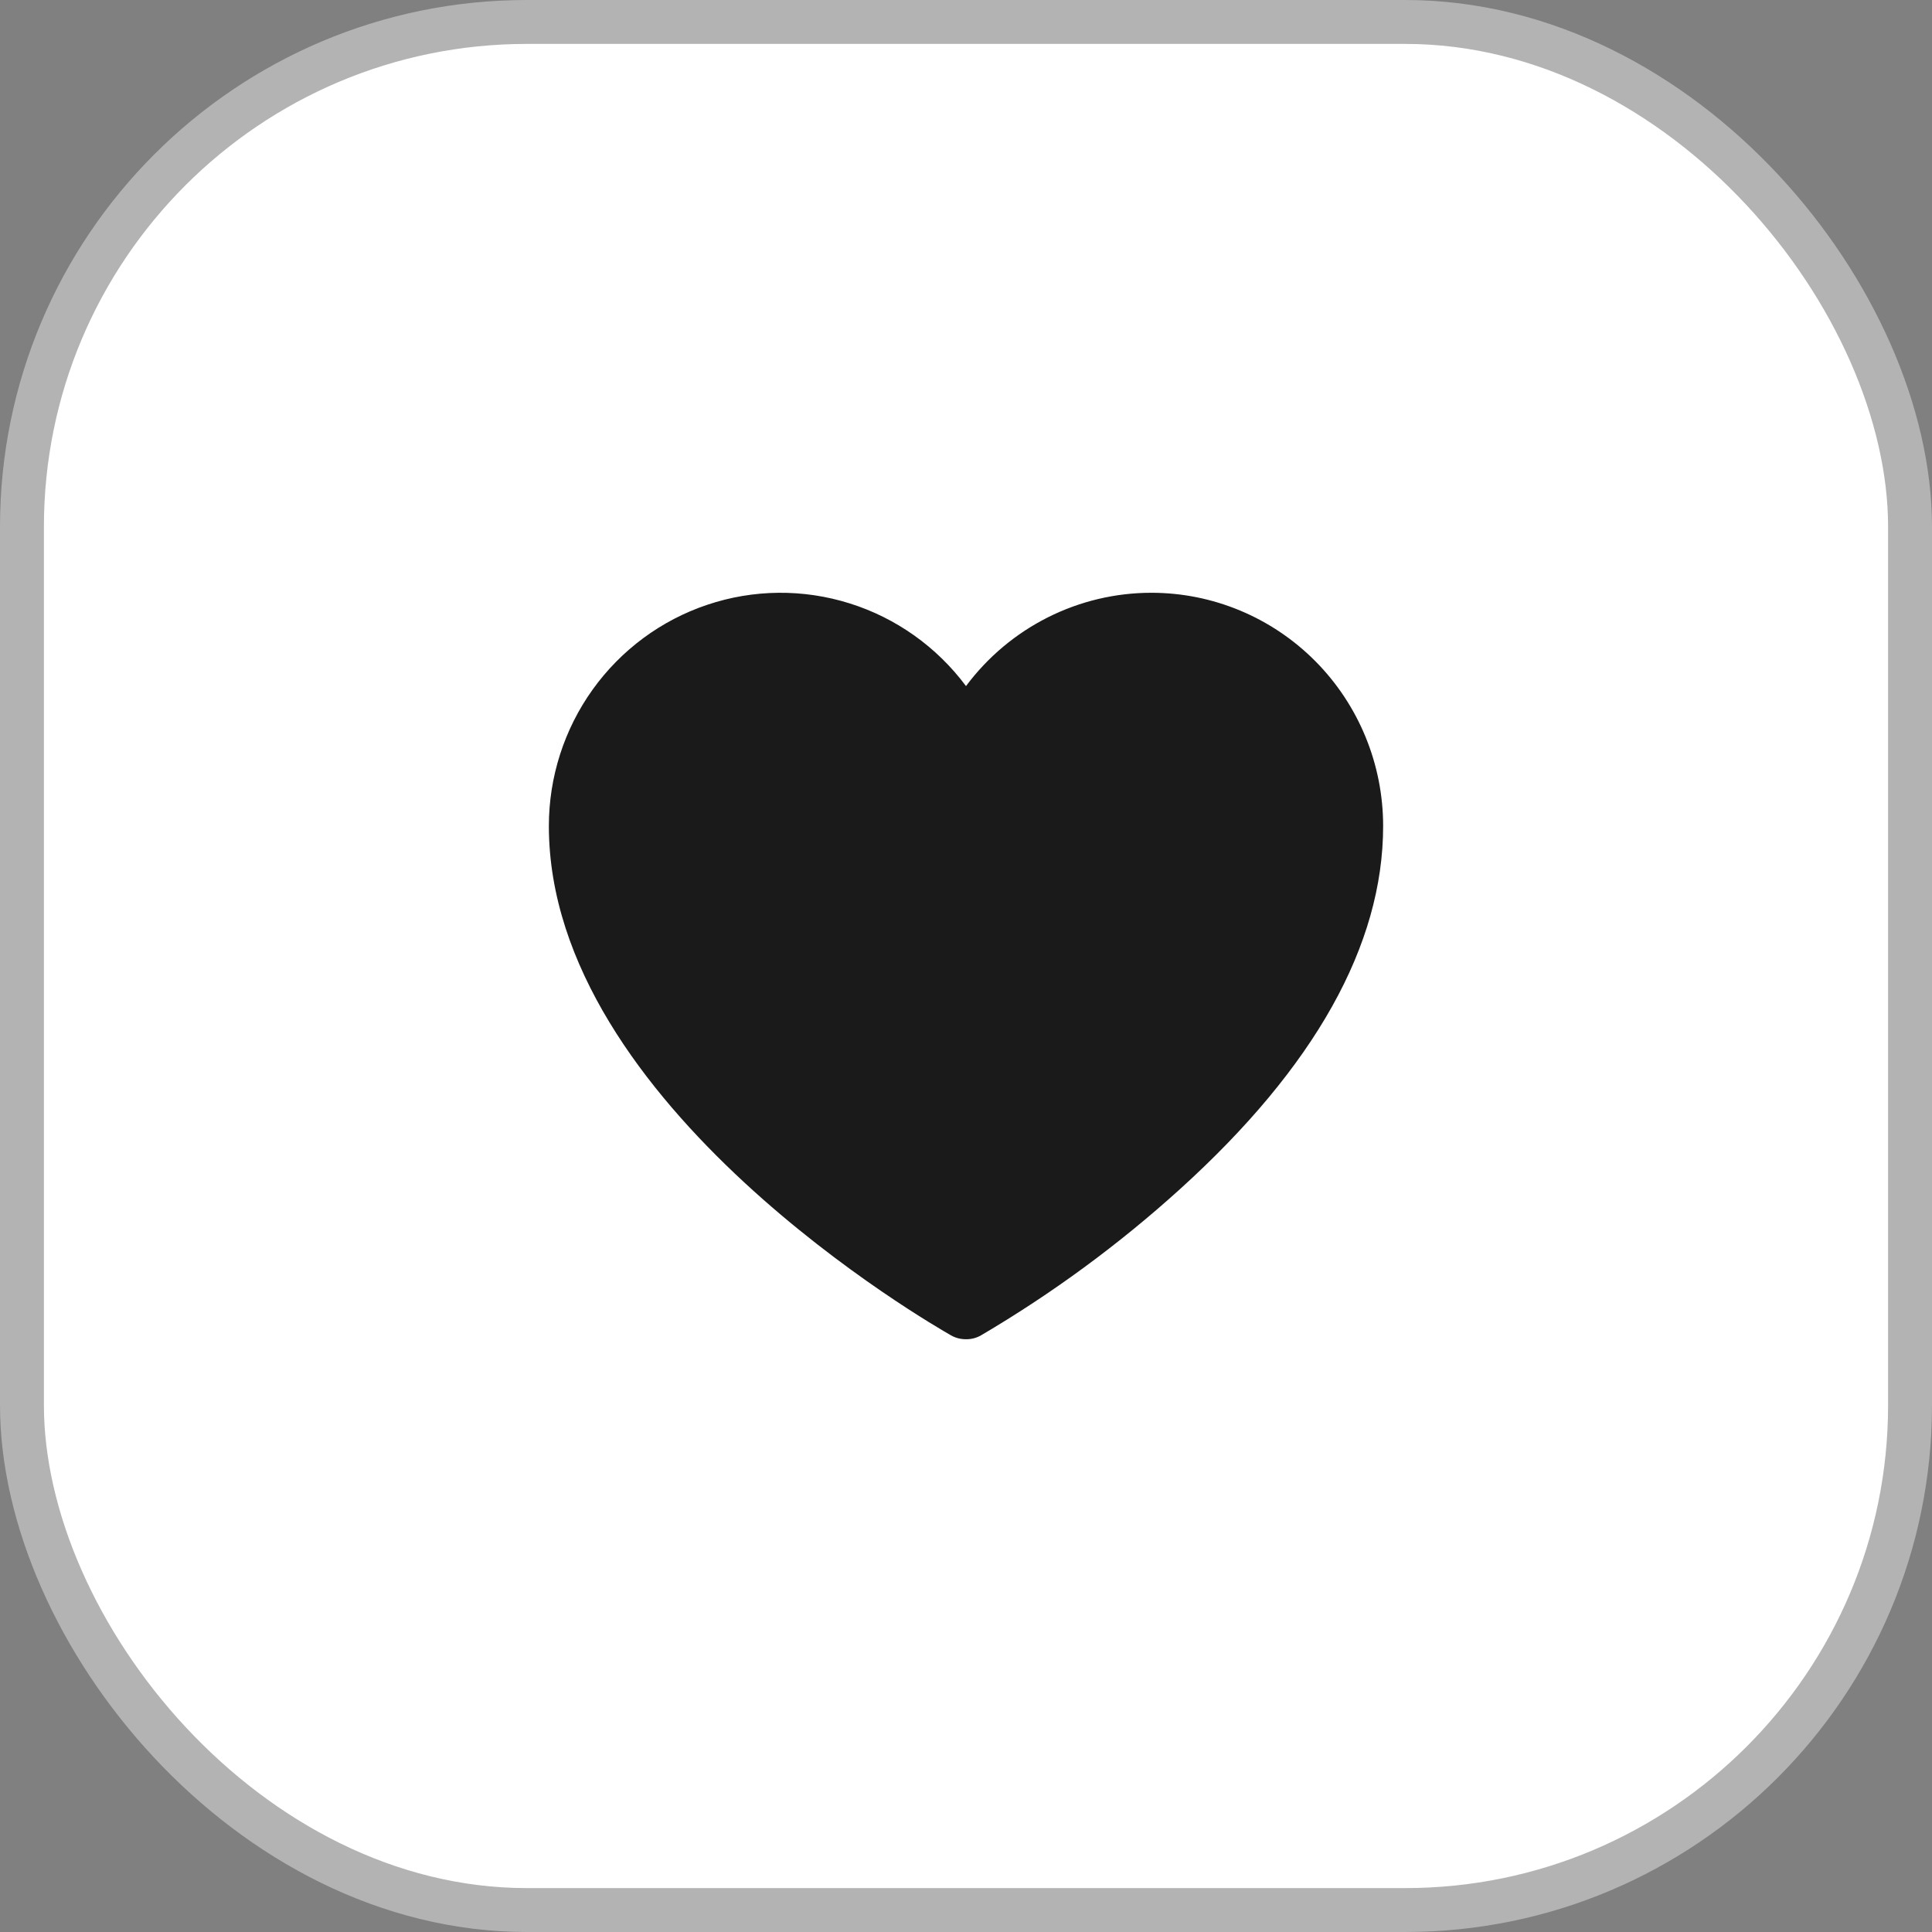
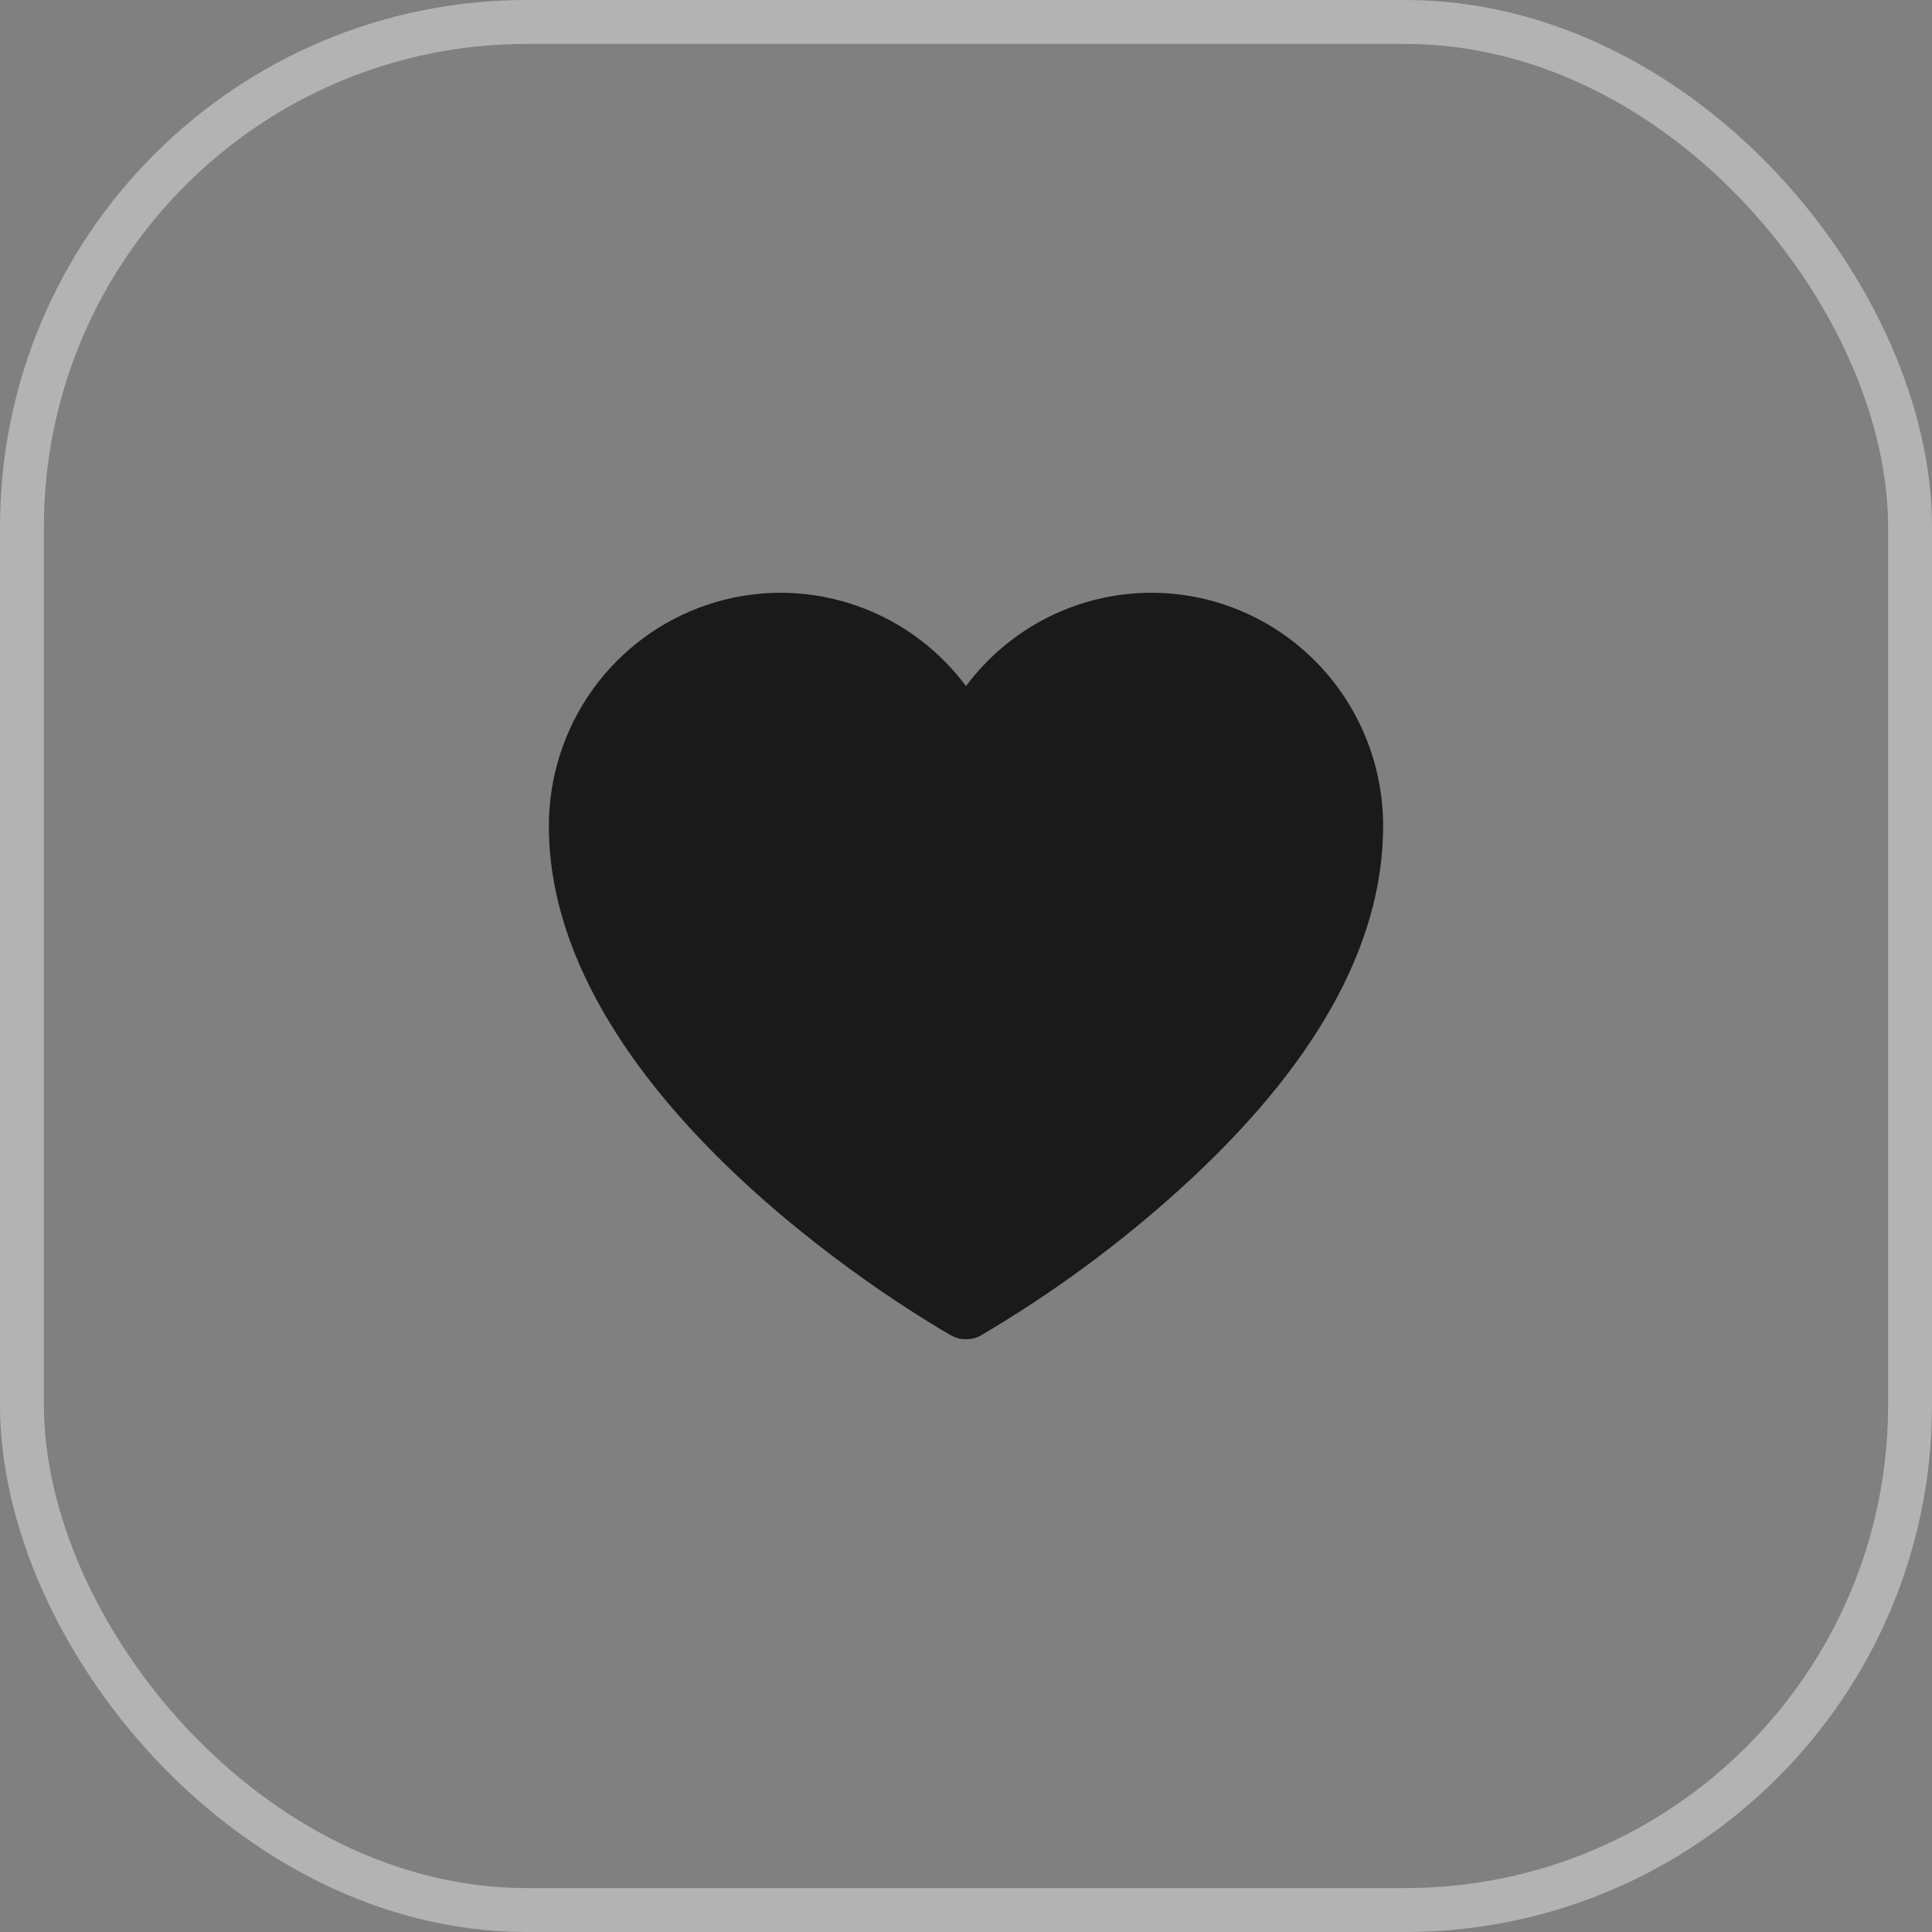
<svg xmlns="http://www.w3.org/2000/svg" width="44" height="44" viewBox="0 0 44 44" fill="none">
  <rect x="0" y="0" width="44" height="44" fill="#808080" stroke="none" />
-   <rect x="0.5" y="0.5" width="43" height="43" rx="11.5" fill="white" />
  <rect x="0.5" y="0.5" width="43" height="43" rx="11.5" stroke="#B3B3B3" />
  <path d="M26.222 13.5C25.403 13.5 24.595 13.692 23.862 14.061C23.129 14.43 22.492 14.965 22 15.625C21.335 14.733 20.409 14.074 19.351 13.742C18.294 13.409 17.16 13.42 16.109 13.773C15.058 14.125 14.144 14.802 13.496 15.706C12.848 16.611 12.5 17.698 12.5 18.812C12.5 25.179 21.288 30.199 21.657 30.411C21.762 30.471 21.88 30.501 22 30.5C22.12 30.502 22.239 30.471 22.343 30.411C23.961 29.459 25.479 28.344 26.873 27.082C29.943 24.302 31.5 21.522 31.5 18.812C31.5 17.404 30.944 16.052 29.954 15.056C28.964 14.06 27.622 13.5 26.222 13.5Z" fill="#1A1A1A" />
</svg>